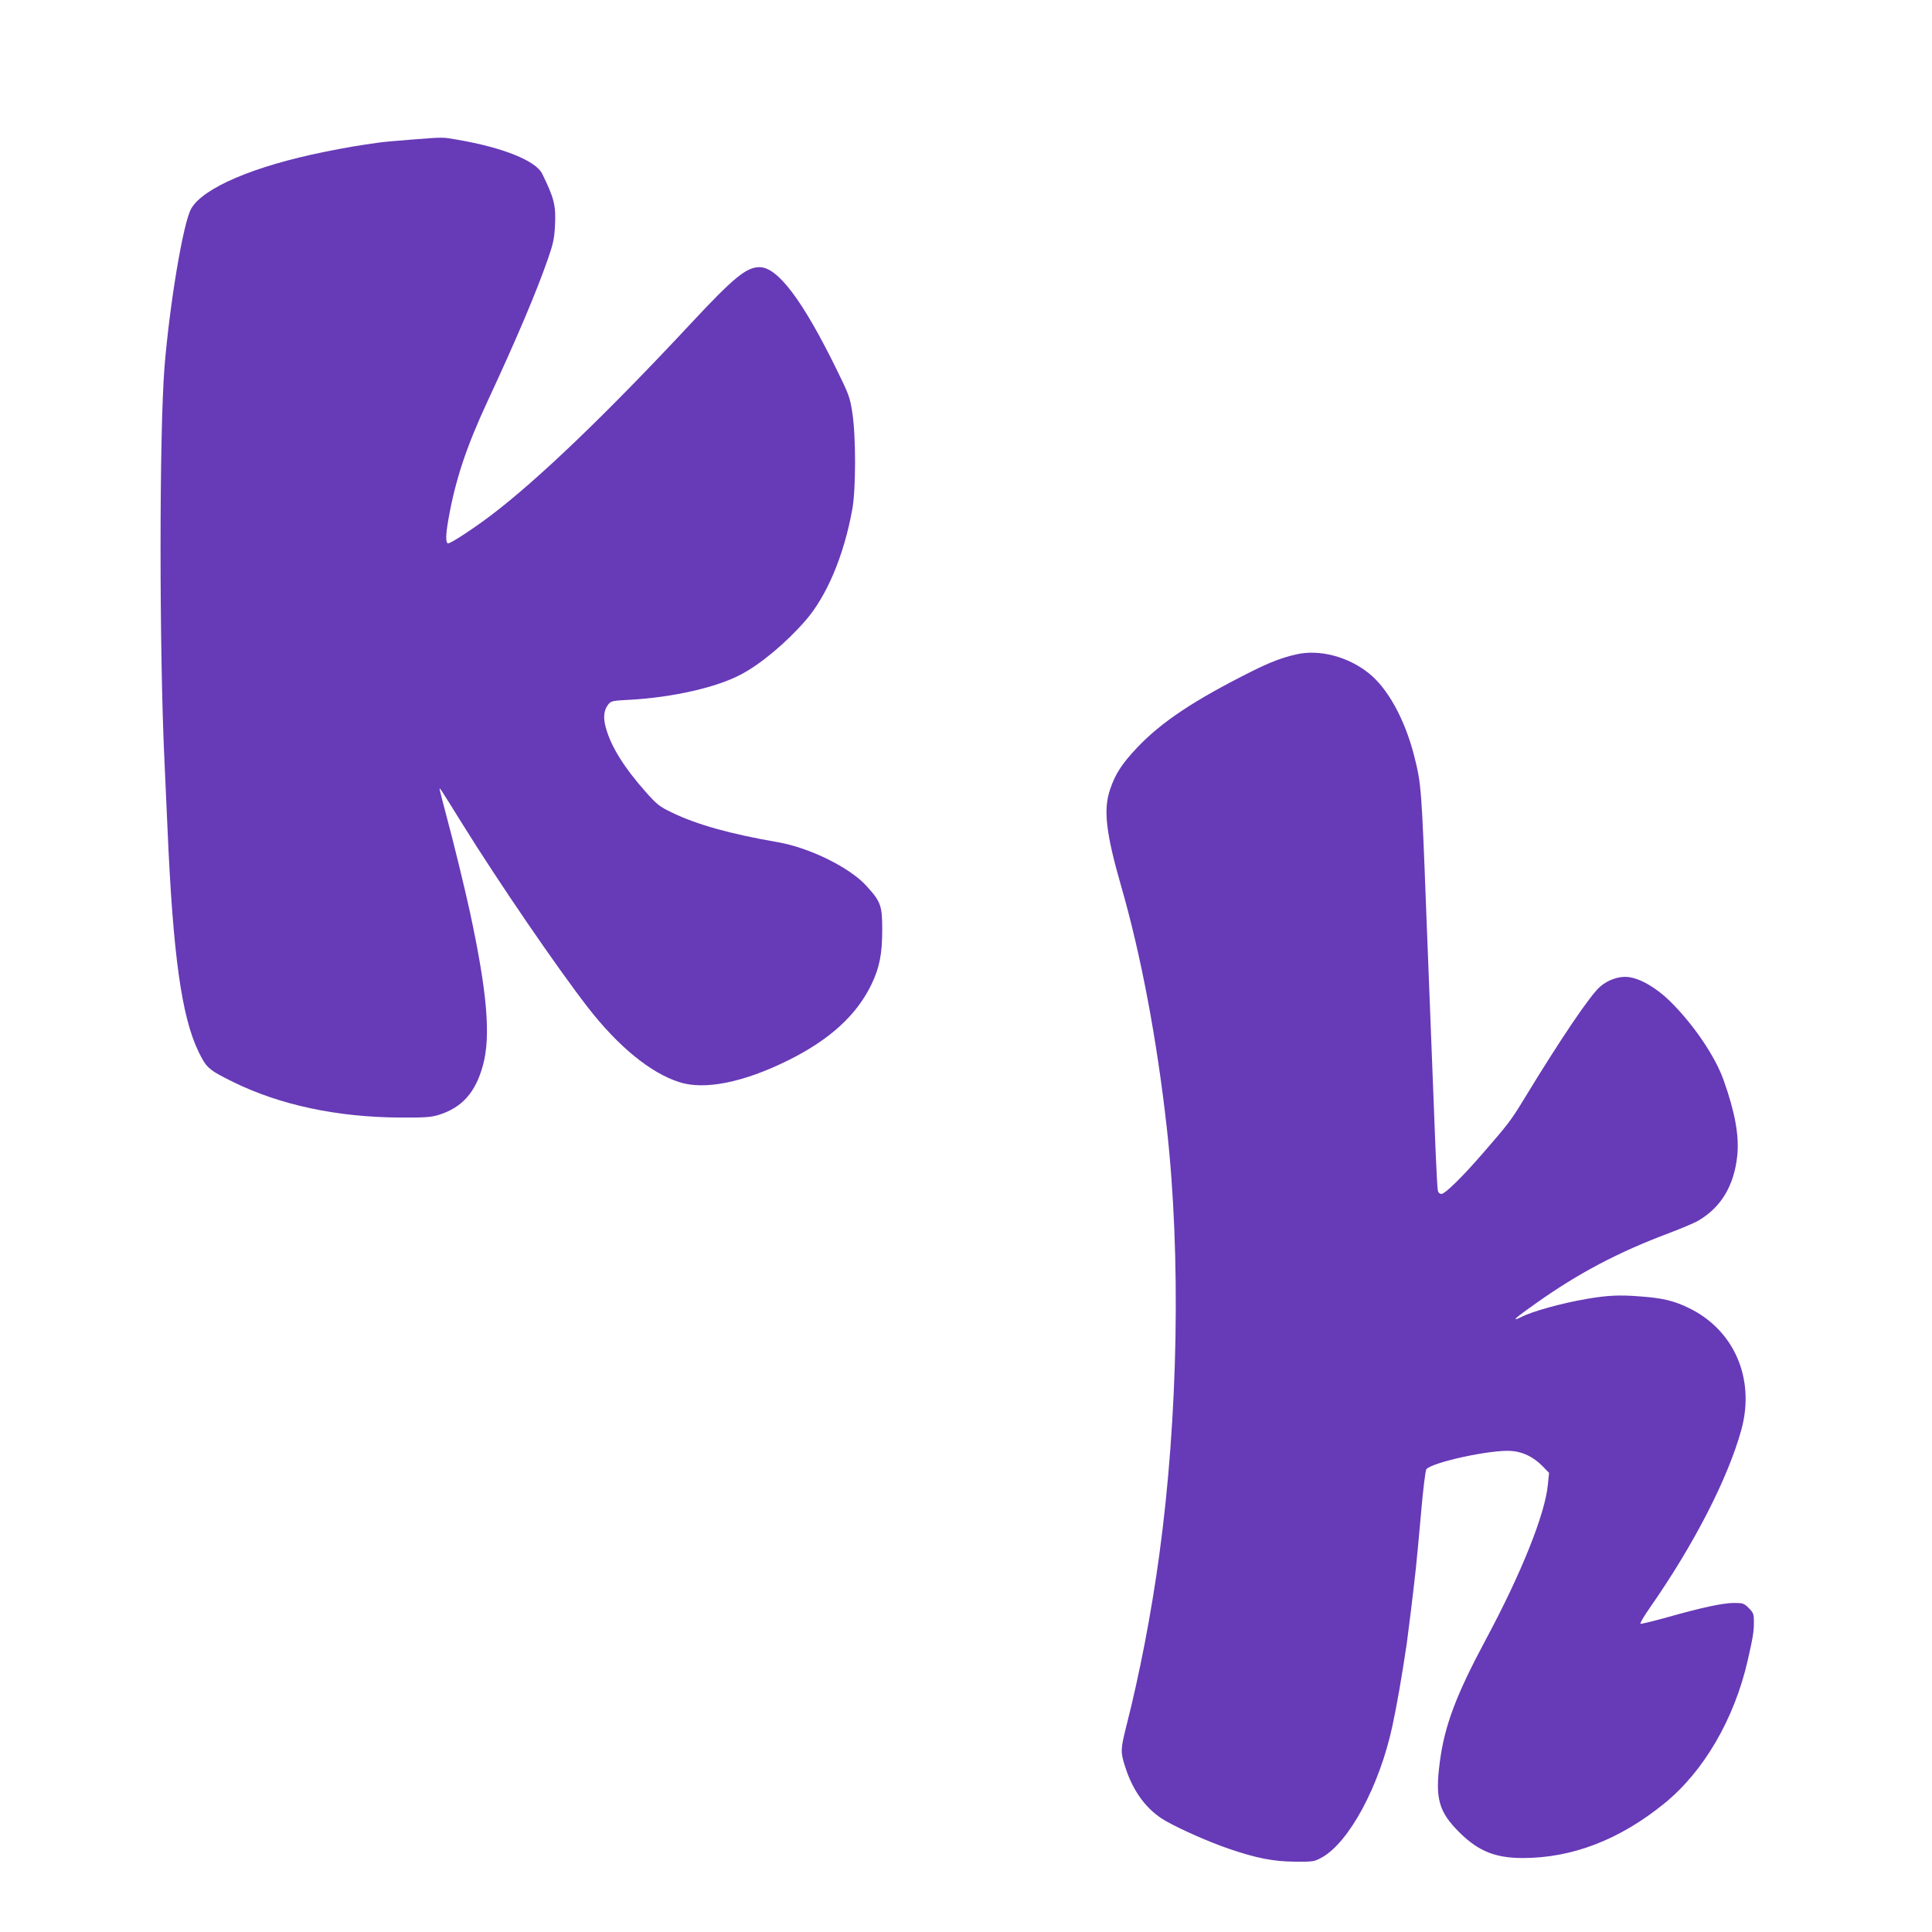
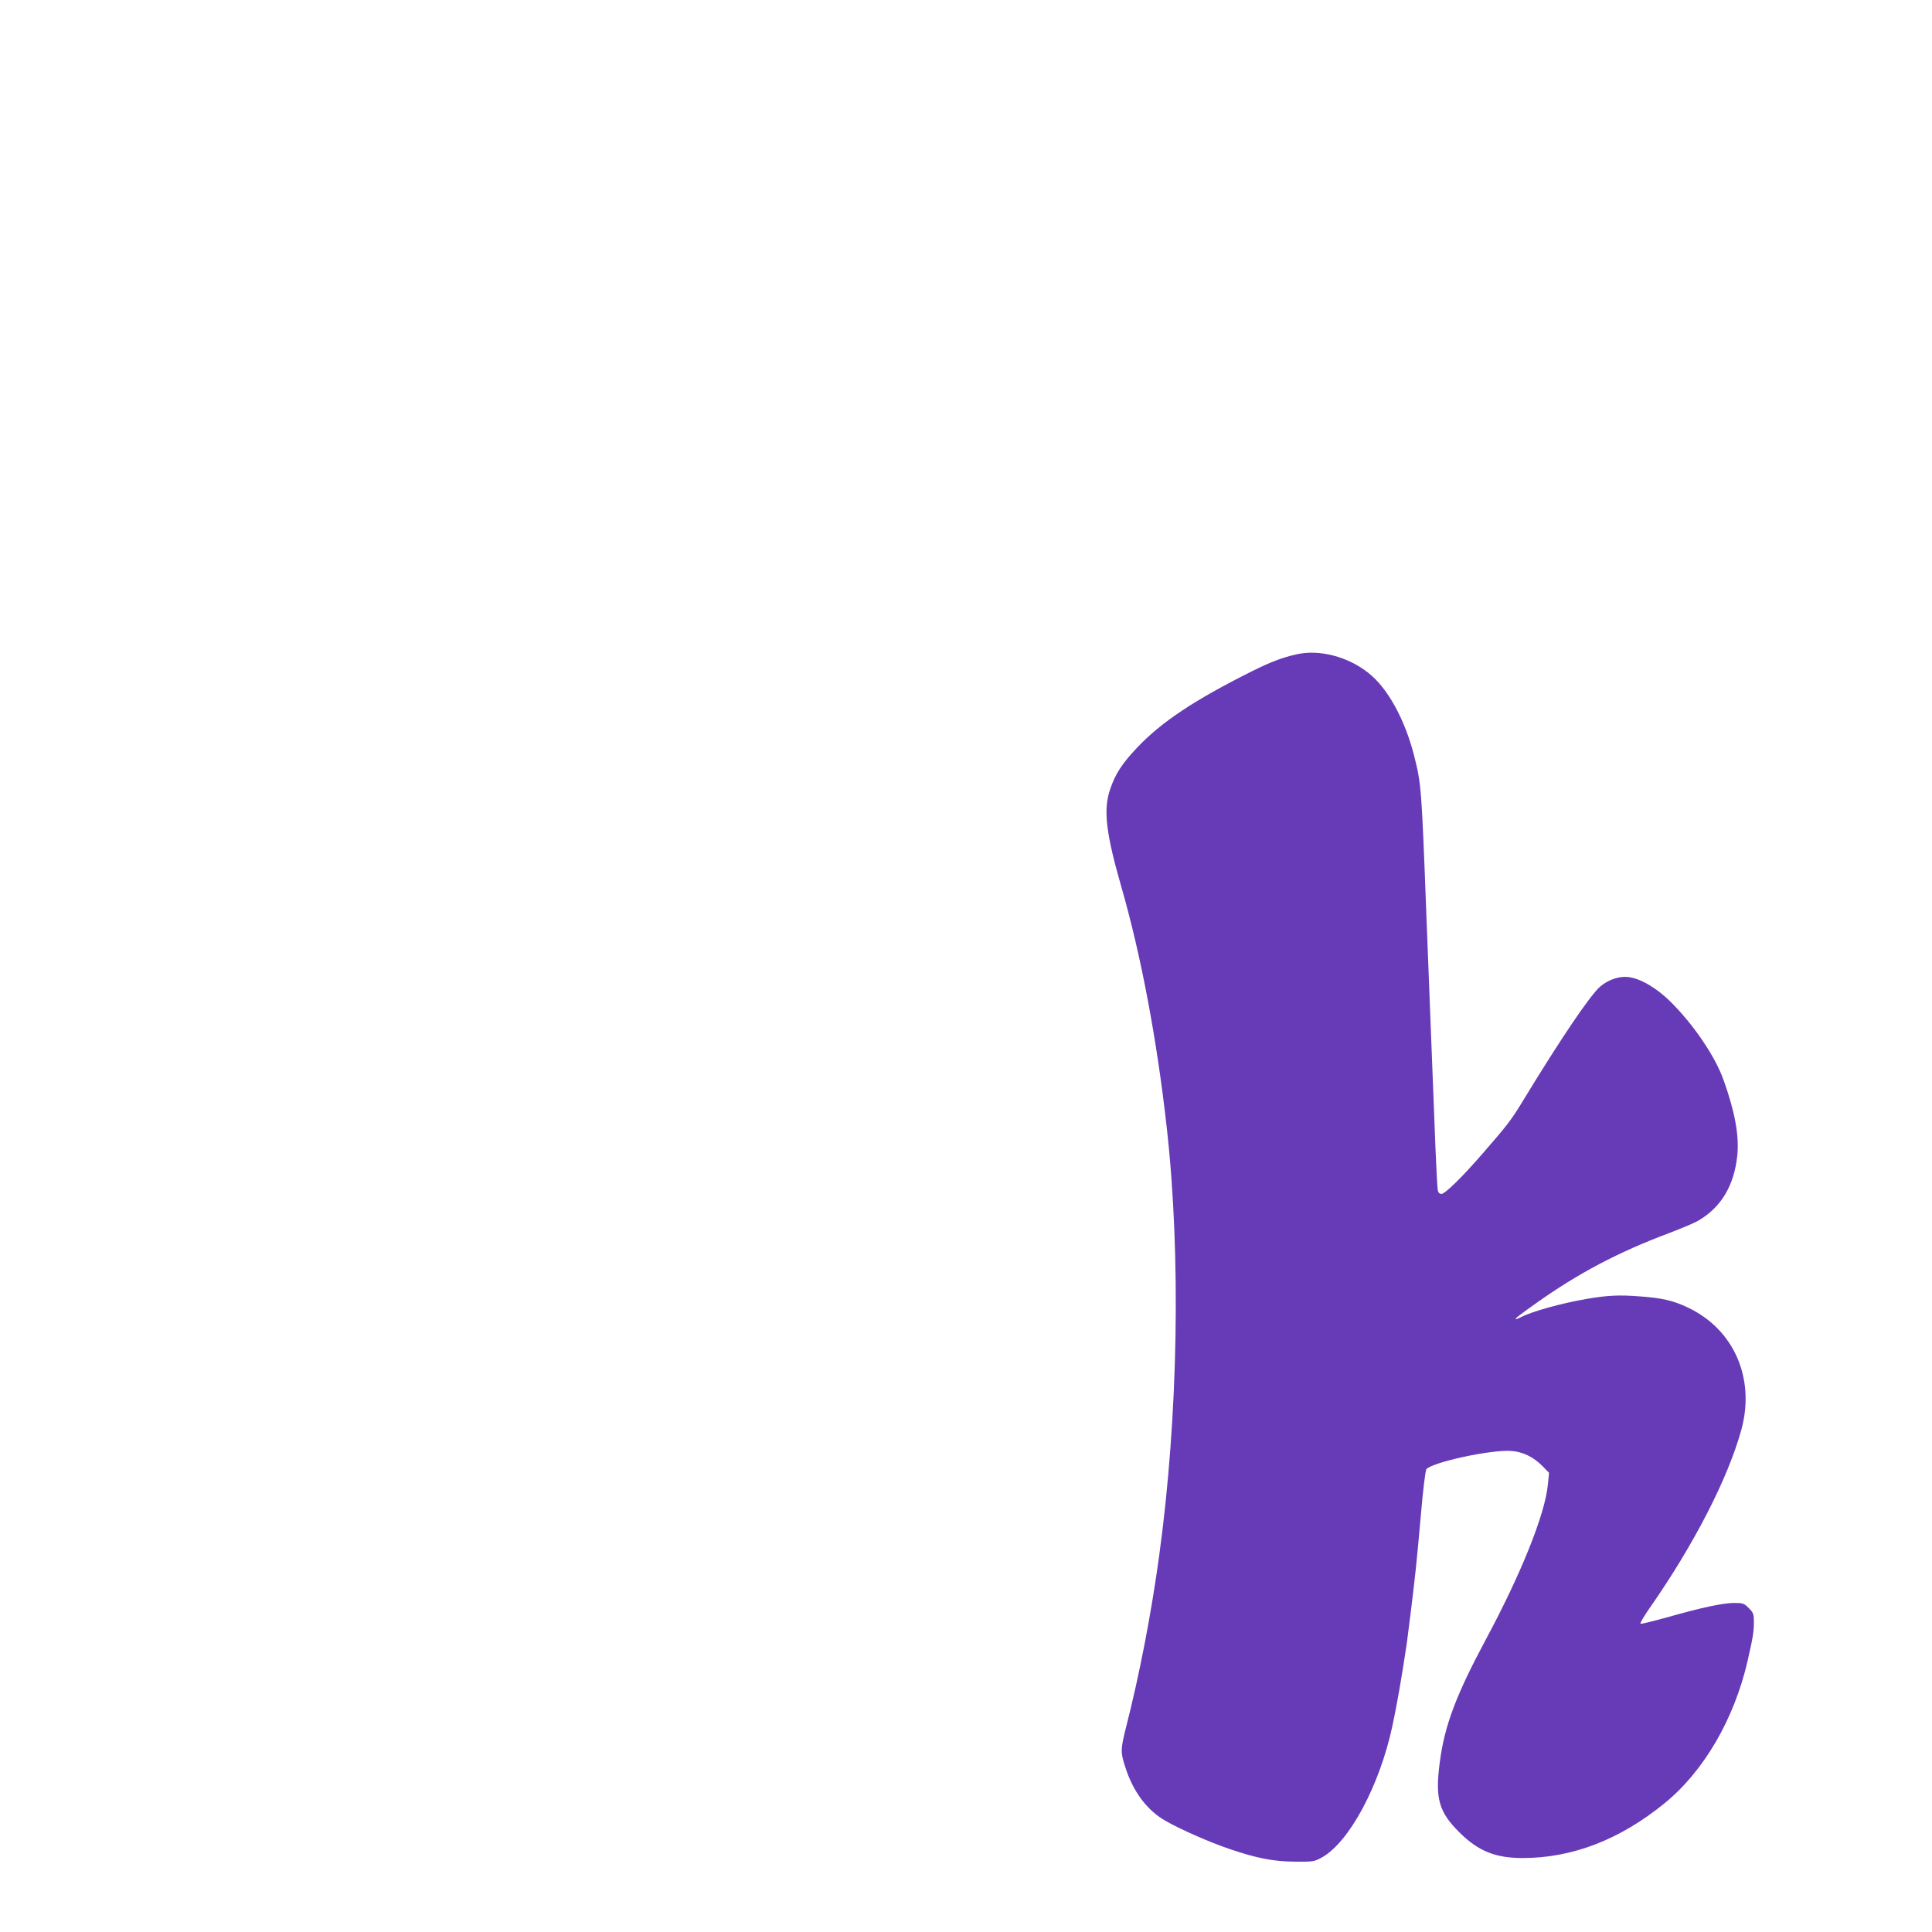
<svg xmlns="http://www.w3.org/2000/svg" version="1.0" width="1280pt" height="1280pt" viewBox="0 0 1280 1280" preserveAspectRatio="xMidYMid meet">
  <g transform="translate(0,1280) scale(0.1,-0.1)" fill="#673ab7" stroke="none">
-     <path d="M2725 11875 c-88 -7 -182 -15 -210 -19 -148 -21 -205 -30 -364 -62 -466 -94 -805 -238 -884 -376 -53 -92 -142 -624 -177 -1048 -35 -438 -35 -1891 0 -2620 5 -113 14 -313 20 -445 36 -830 93 -1241 205 -1472 53 -109 67 -121 231 -202 309 -152 689 -233 1104 -235 163 -1 205 2 255 17 155 48 245 148 294 327 54 193 29 484 -85 1015 -34 157 -113 481 -159 650 -19 72 -37 141 -40 155 -7 33 -10 36 146 -215 246 -396 629 -955 835 -1221 201 -258 412 -431 603 -493 168 -55 427 -3 725 145 275 137 452 299 550 503 53 110 71 202 71 361 0 160 -9 186 -105 291 -109 121 -377 253 -586 289 -320 56 -535 116 -701 196 -83 40 -99 52 -174 136 -145 164 -231 302 -265 426 -19 68 -14 117 16 155 18 23 27 25 147 31 281 16 573 82 733 168 131 69 298 209 427 357 141 162 255 432 310 739 24 133 24 482 0 637 -16 104 -22 120 -108 295 -223 453 -387 670 -507 670 -87 0 -172 -70 -449 -367 -566 -607 -1024 -1047 -1339 -1284 -116 -87 -257 -179 -275 -179 -17 0 -17 55 2 160 45 257 118 478 258 779 193 415 326 728 403 951 33 95 41 132 45 217 7 131 -6 182 -85 342 -42 86 -261 174 -560 225 -103 18 -88 18 -307 1z" />
    <path d="M8590 8465 c-94 -21 -170 -50 -295 -112 -380 -190 -599 -335 -761 -506 -101 -107 -145 -174 -180 -279 -45 -133 -27 -288 75 -643 130 -451 236 -1012 301 -1595 95 -846 76 -1916 -50 -2836 -53 -387 -130 -787 -220 -1139 -36 -145 -37 -163 -5 -262 53 -166 146 -289 271 -359 101 -57 286 -138 414 -182 184 -63 296 -85 440 -86 120 -1 127 0 178 28 181 101 382 475 467 871 30 140 62 323 95 545 10 71 43 337 60 495 6 55 22 223 35 373 13 153 29 280 35 288 40 47 434 132 565 121 75 -6 145 -40 204 -100 l44 -45 -8 -78 c-18 -194 -176 -589 -413 -1030 -195 -364 -272 -568 -303 -809 -32 -240 -7 -329 130 -465 126 -125 238 -170 422 -170 328 1 641 122 936 362 260 211 462 557 551 943 36 158 42 195 42 257 0 55 -3 63 -34 94 -32 32 -39 34 -98 34 -72 0 -213 -30 -446 -96 -90 -25 -168 -44 -173 -42 -6 2 23 51 63 108 291 417 517 857 605 1178 93 339 -49 664 -352 808 -98 47 -170 64 -320 75 -137 11 -216 7 -355 -17 -163 -28 -359 -82 -432 -120 -15 -8 -31 -14 -35 -14 -11 1 24 28 137 108 278 197 541 336 877 462 84 32 172 69 195 83 152 89 237 233 258 431 13 130 -14 284 -90 498 -56 159 -199 370 -356 525 -92 90 -198 151 -277 160 -59 7 -133 -18 -185 -63 -66 -56 -265 -351 -507 -749 -82 -135 -104 -164 -270 -355 -136 -157 -251 -270 -275 -270 -12 0 -21 8 -24 23 -3 12 -10 141 -16 287 -5 146 -15 378 -20 515 -10 248 -20 516 -40 1025 -32 850 -34 866 -81 1053 -61 240 -175 448 -302 548 -137 109 -325 158 -477 124z" />
  </g>
</svg>